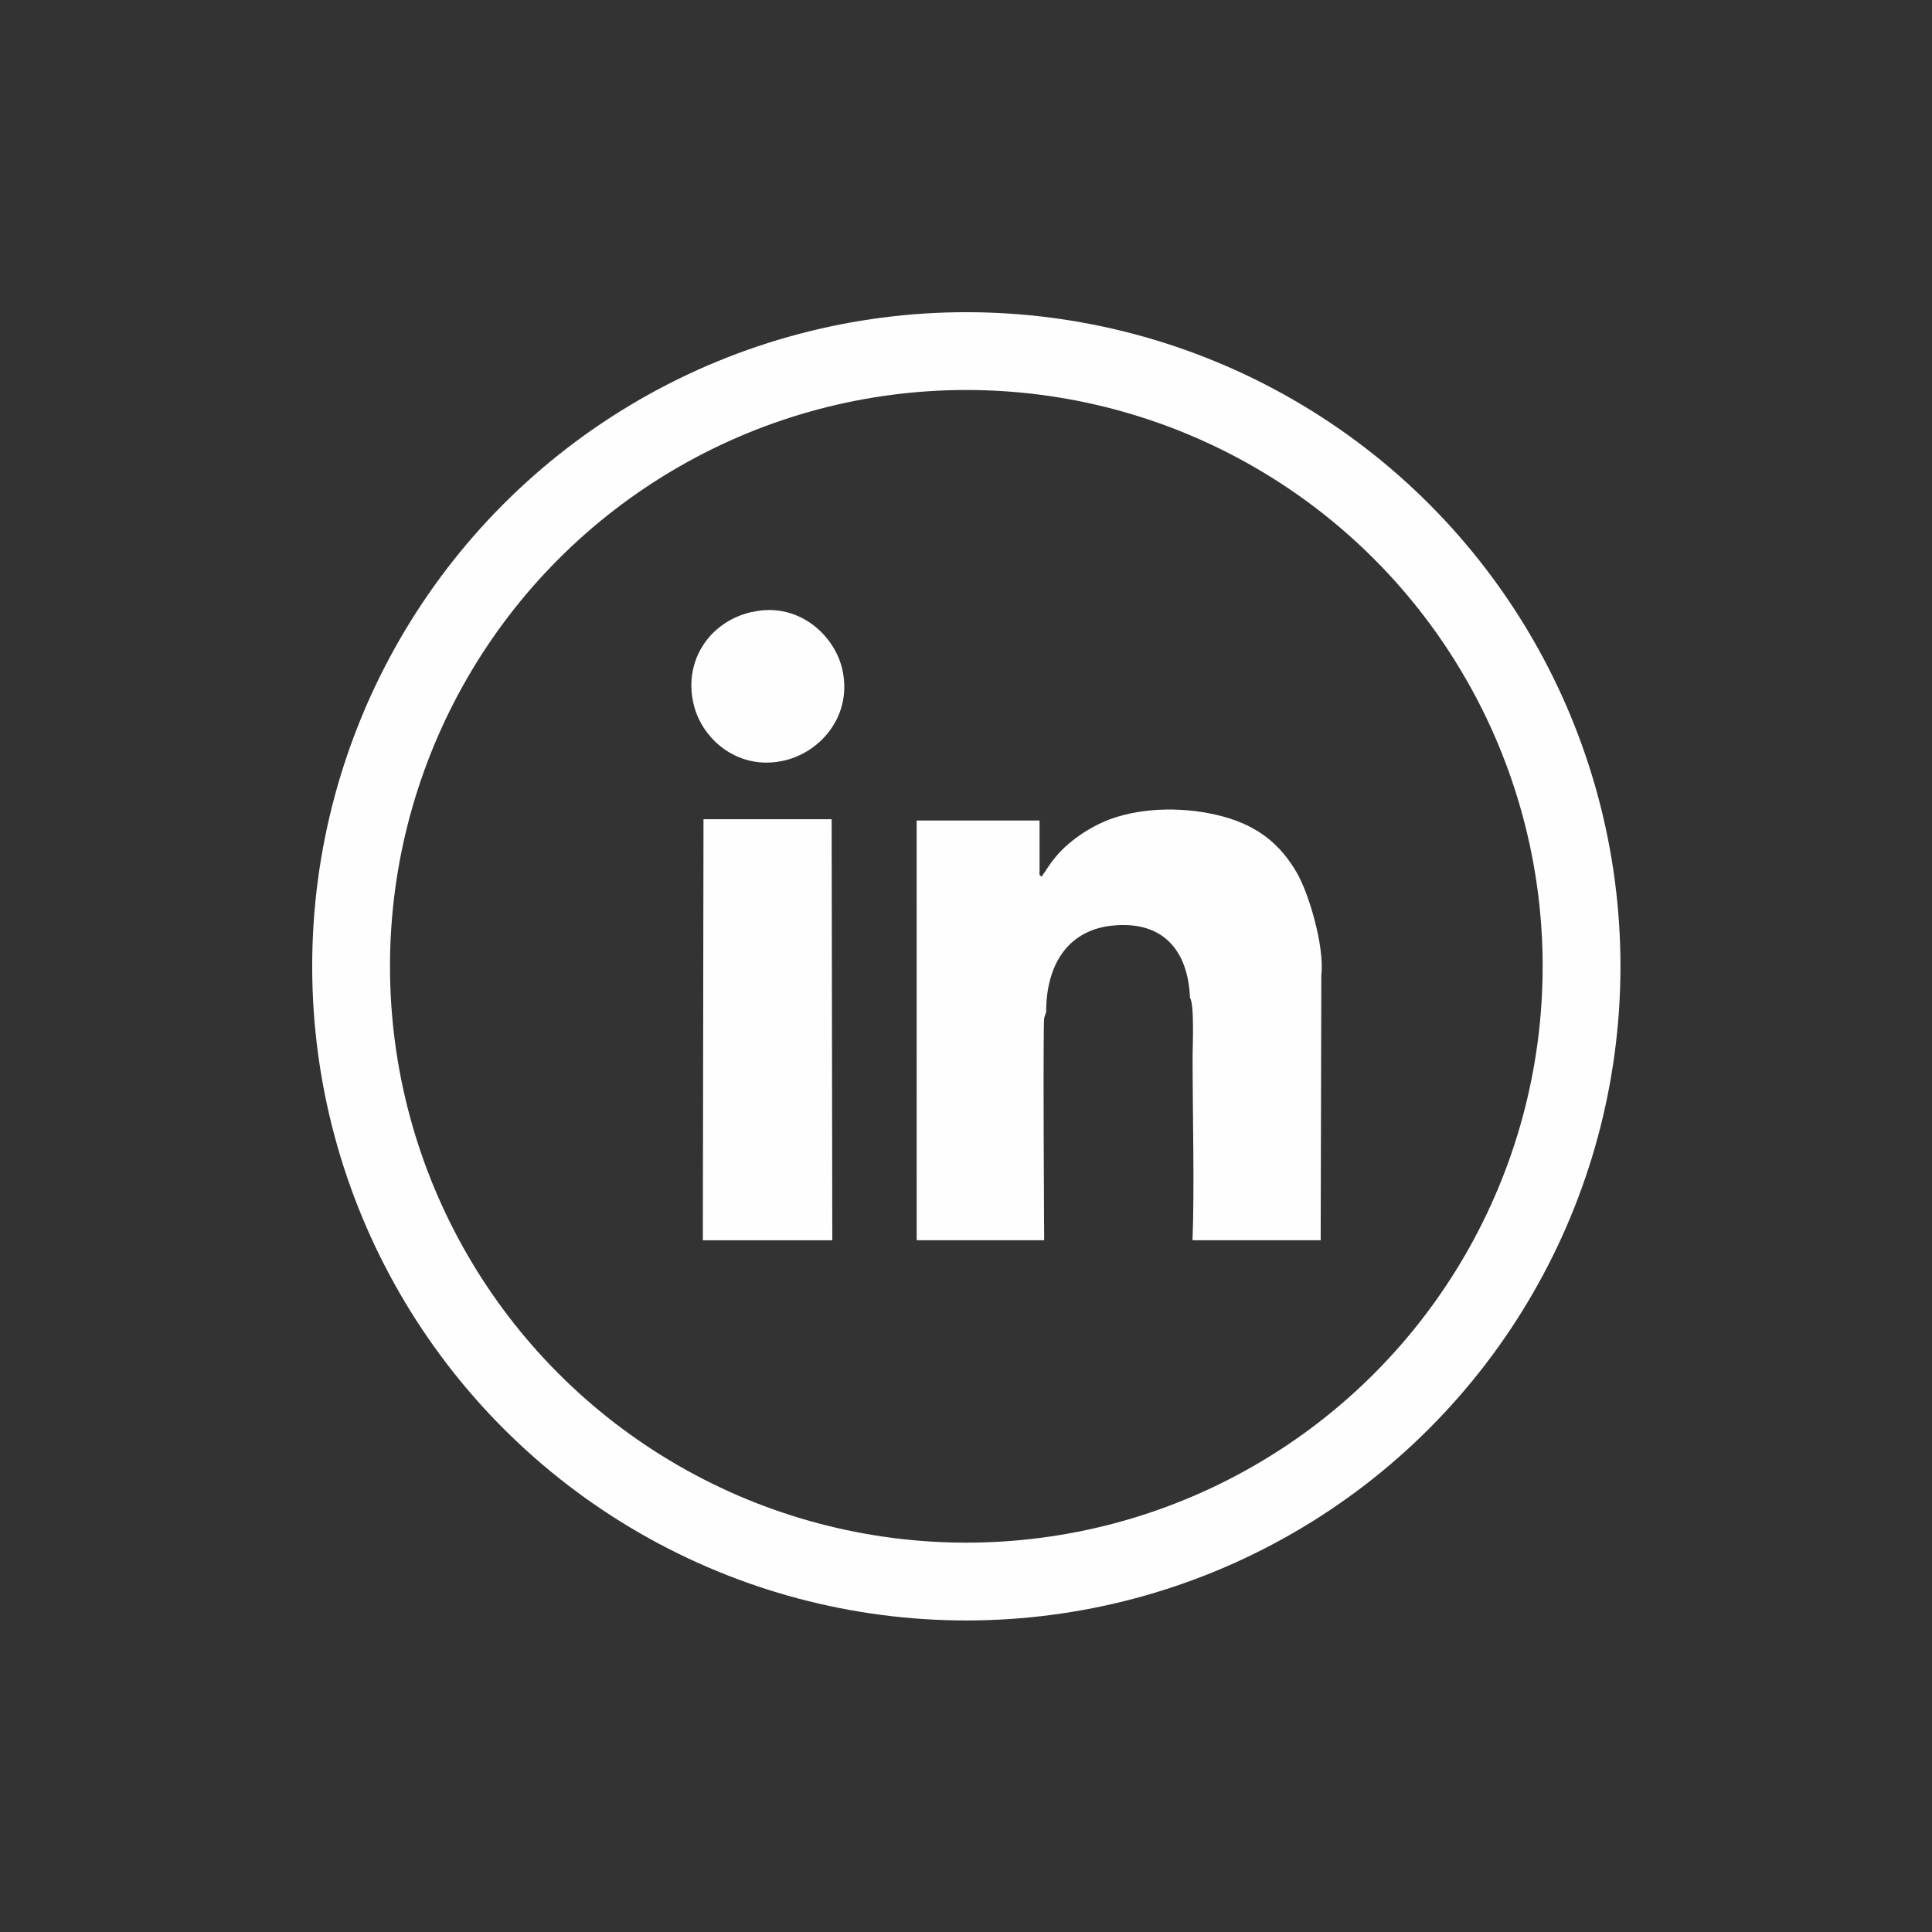
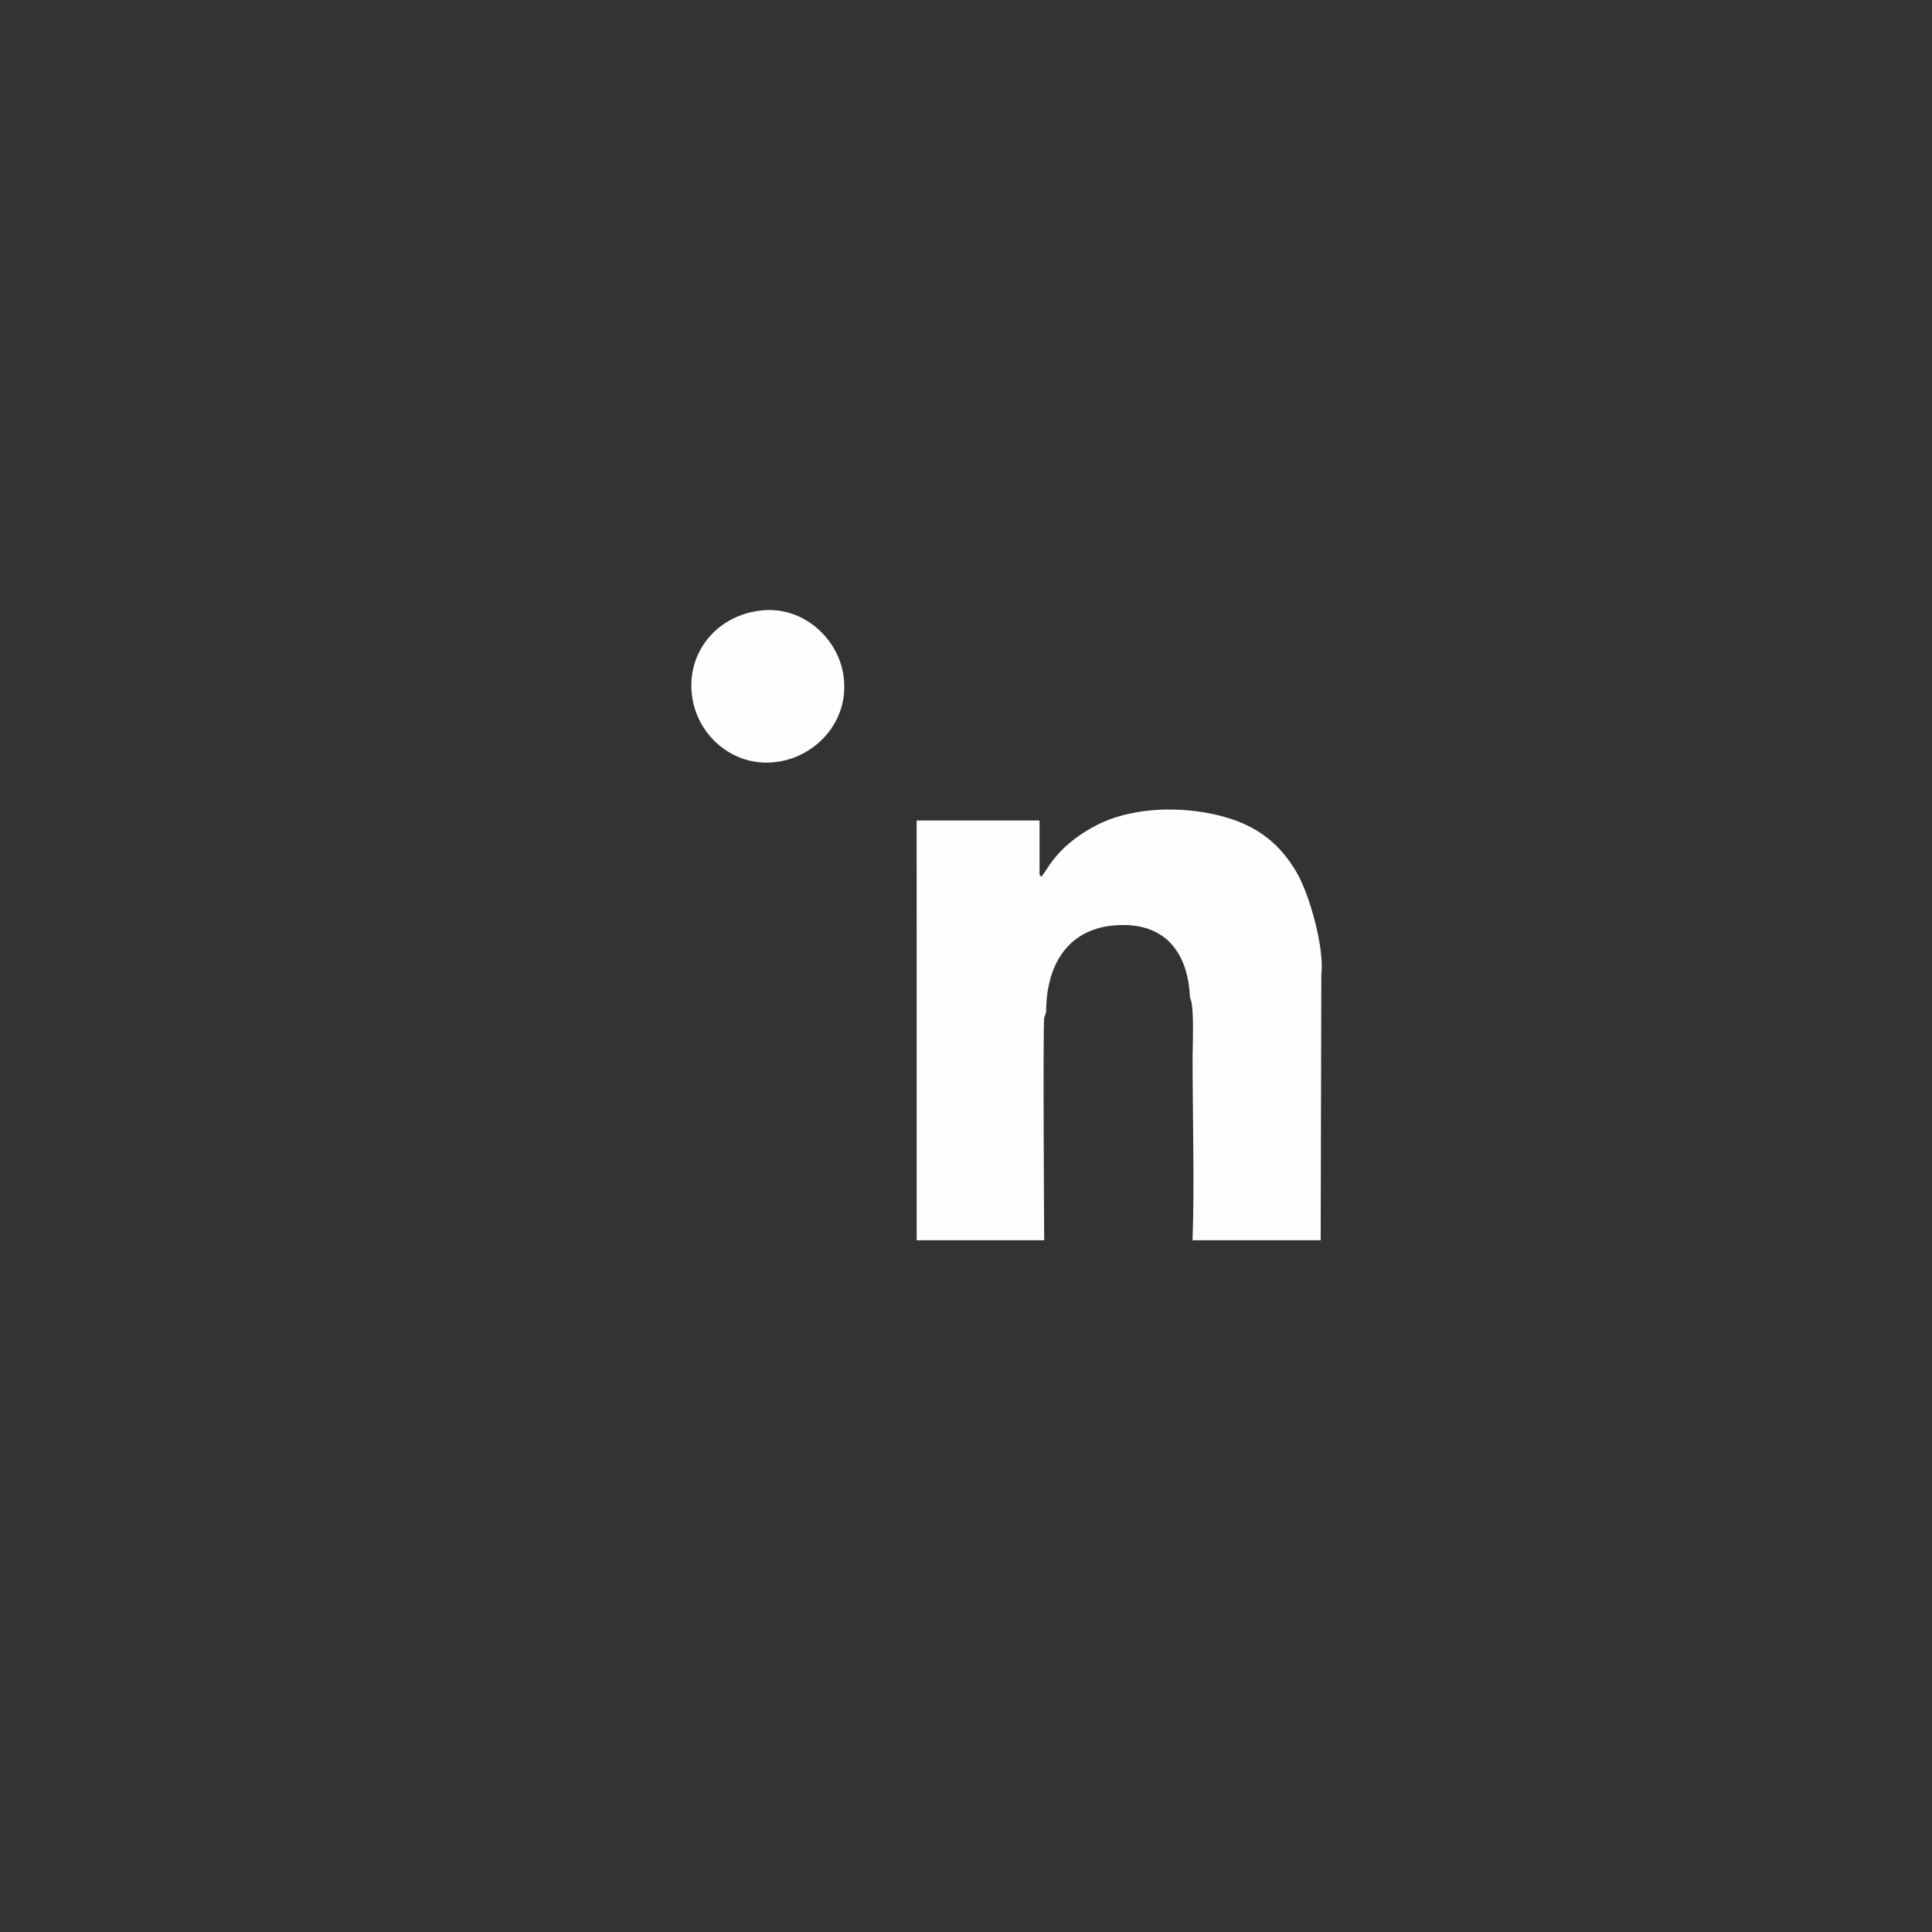
<svg xmlns="http://www.w3.org/2000/svg" xml:space="preserve" width="20mm" height="20mm" style="shape-rendering:geometricPrecision; text-rendering:geometricPrecision; image-rendering:optimizeQuality; fill-rule:evenodd; clip-rule:evenodd" viewBox="0 0 2.955 2.955">
  <rect x="0" y="0" width="2.955" height="2.955" fill="#333333" stroke="none" />
  <defs>
    <style type="text/css">
   
    .str0 {stroke:#FEFEFE;stroke-width:0.119;stroke-linecap:round;stroke-linejoin:round}
    .fil1 {fill:none}
    .fil0 {fill:#FEFEFE}
   
  </style>
  </defs>
  <g id="Layer_x0020_1">
    <g id="_215399880">
      <g>
        <path id="_203996584" class="fil0" d="M1.593 1.341c-0.004,-0.004 -0.003,-0.001 -0.003,-0.01l-0 -0.076 -0.188 -4.38661e-005 6.26658e-005 0.642 0.195 -0c-0,-0.004 -0.002,-0.321 0,-0.34l0.003 -0.009c0,-0.071 0.032,-0.124 0.099,-0.132 0.078,-0.009 0.118,0.036 0.121,0.11 0.007,0.01 0.004,0.078 0.004,0.09 0,0.087 0.003,0.201 -9.39987e-005,0.281l0.196 0 0.001 -0.406c0.005,-0.043 -0.019,-0.125 -0.038,-0.157 -0.024,-0.041 -0.057,-0.07 -0.112,-0.085 -0.055,-0.015 -0.121,-0.015 -0.173,0.004 -0.032,0.012 -0.066,0.035 -0.086,0.061 -0.007,0.008 -0.014,0.021 -0.02,0.028z" />
-         <polygon id="_213305216" class="fil0" points="1.272,1.253 1.076,1.253 1.075,1.897 1.273,1.897 " />
        <path id="_213304928" class="fil0" d="M1.15 0.936c-0.066,0.015 -0.103,0.075 -0.09,0.137 0.011,0.056 0.067,0.105 0.136,0.091 0.056,-0.011 0.107,-0.066 0.093,-0.137 -0.011,-0.056 -0.069,-0.107 -0.138,-0.091z" />
      </g>
-       <circle id="_215378016" class="fil1 str0" cx="1.478" cy="1.478" r="0.941" />
    </g>
-     <rect class="fil1" width="2.955" height="2.955" />
  </g>
</svg>